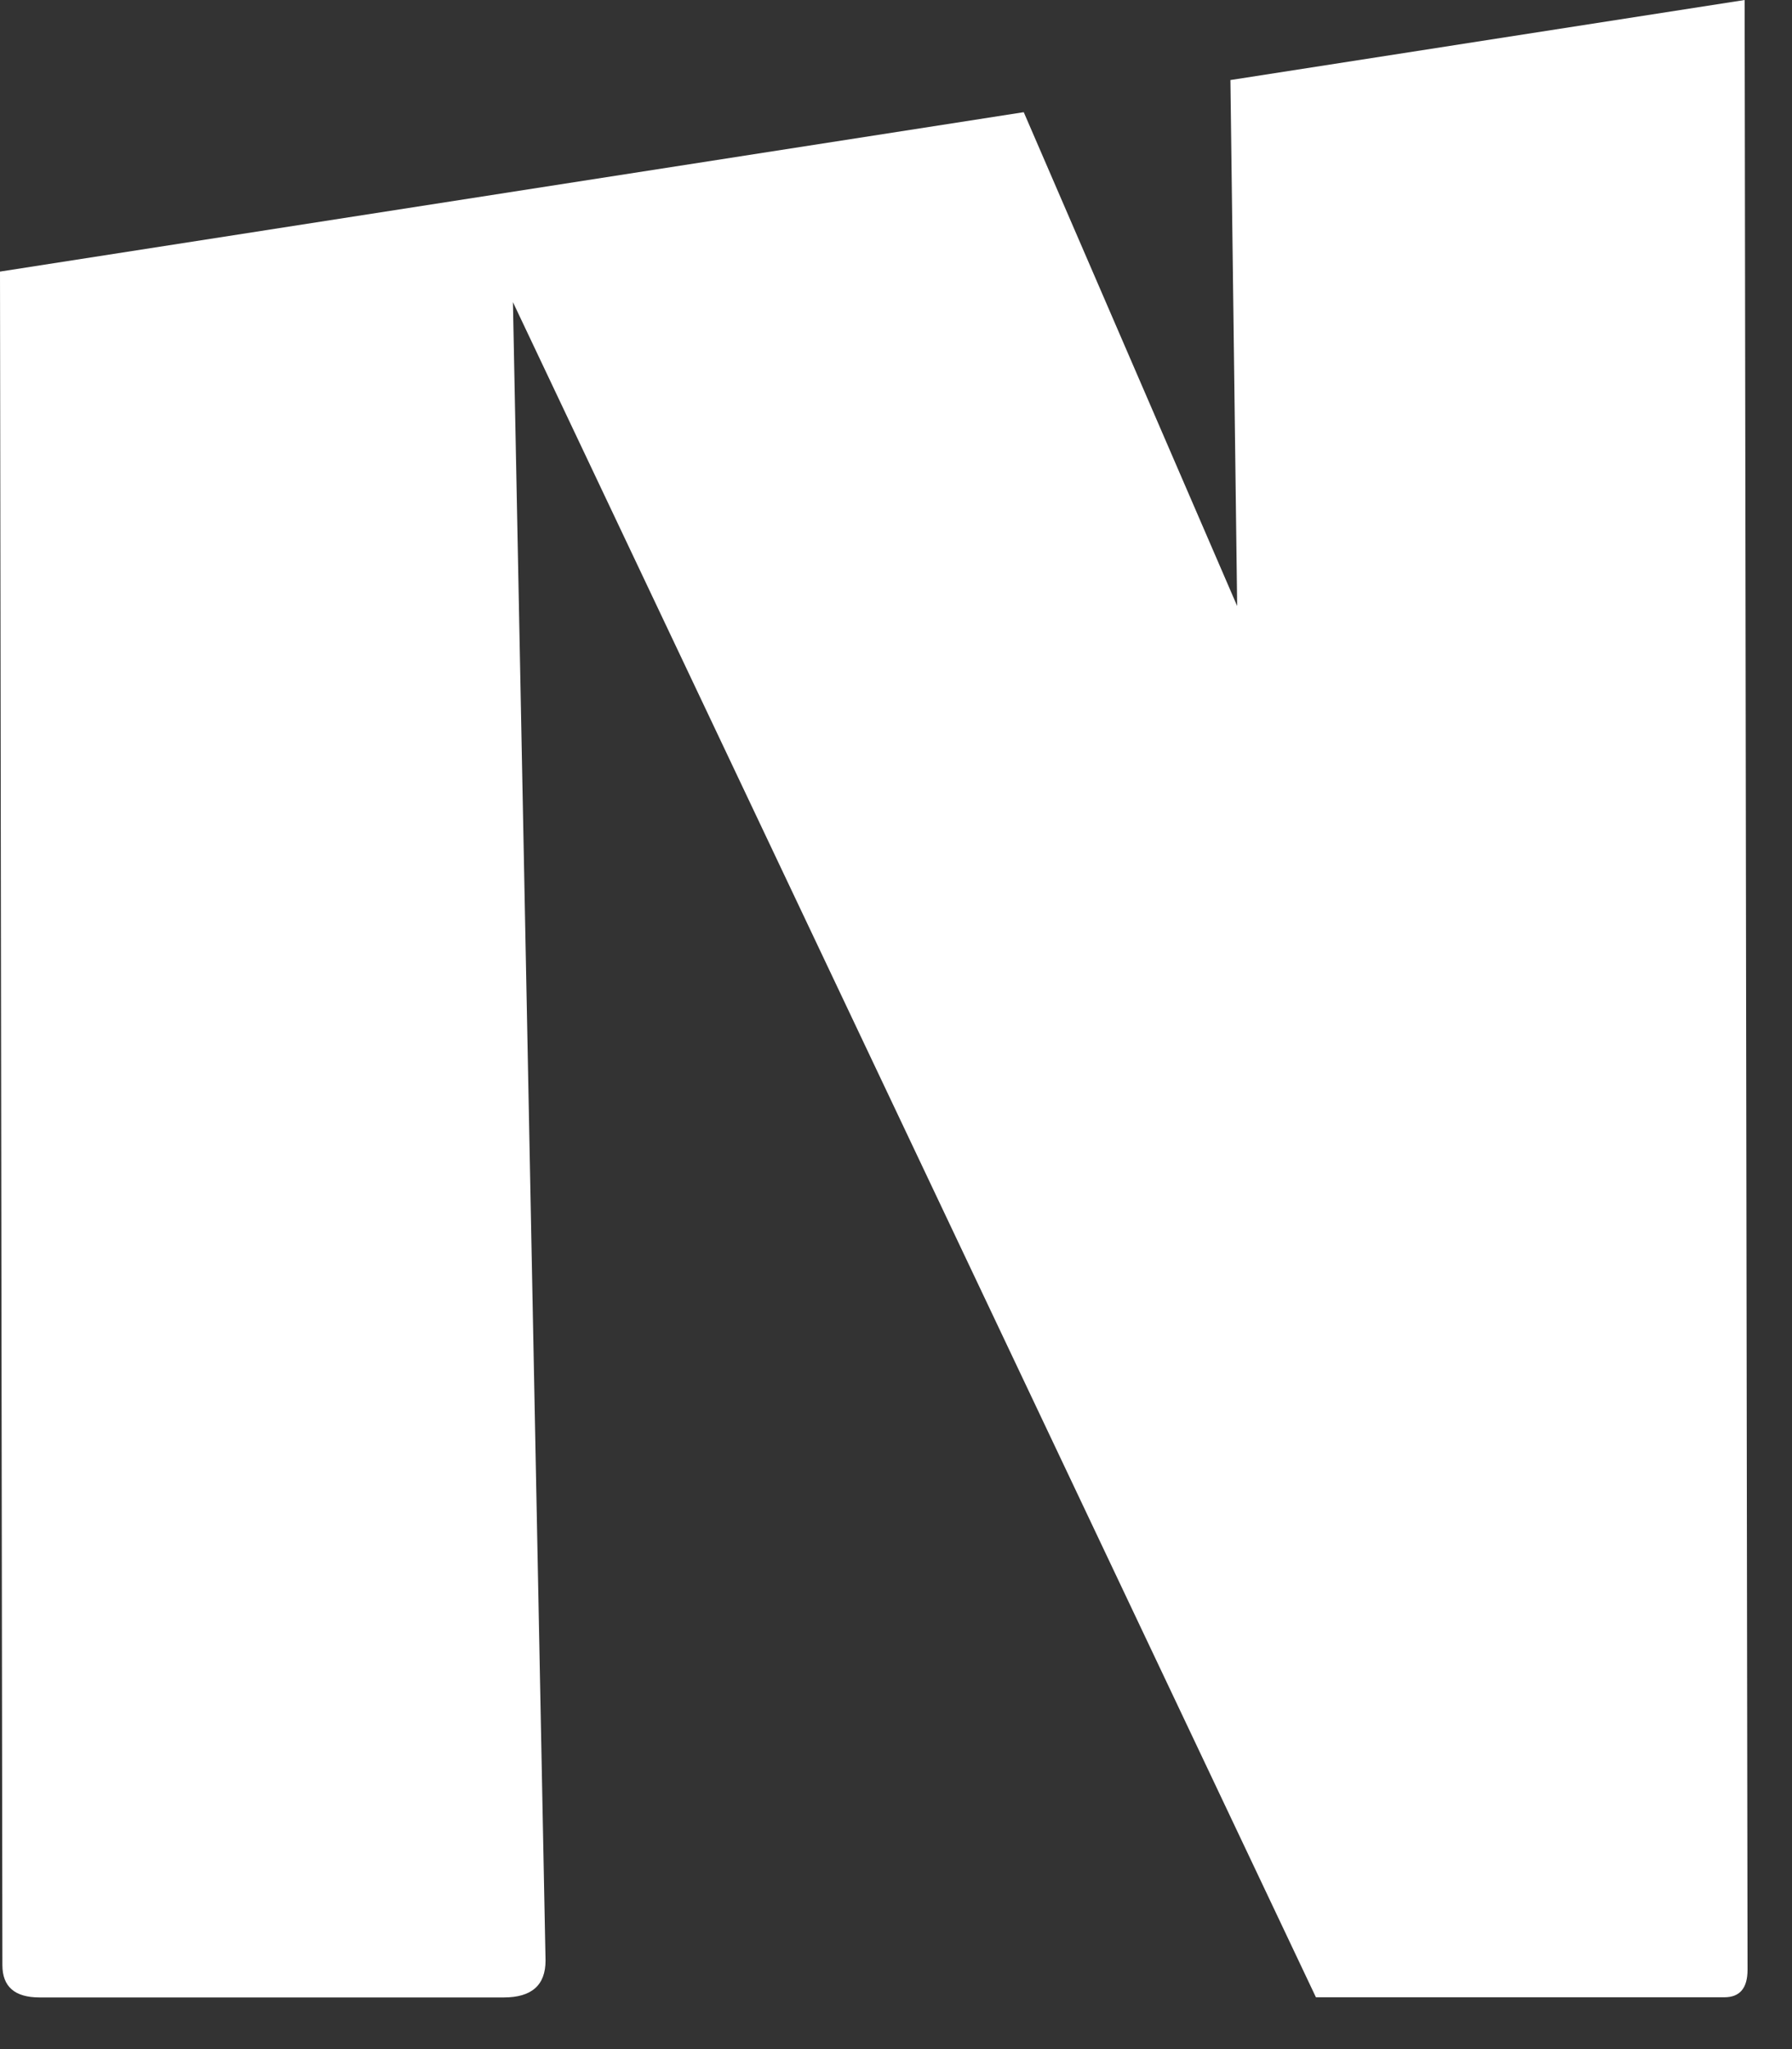
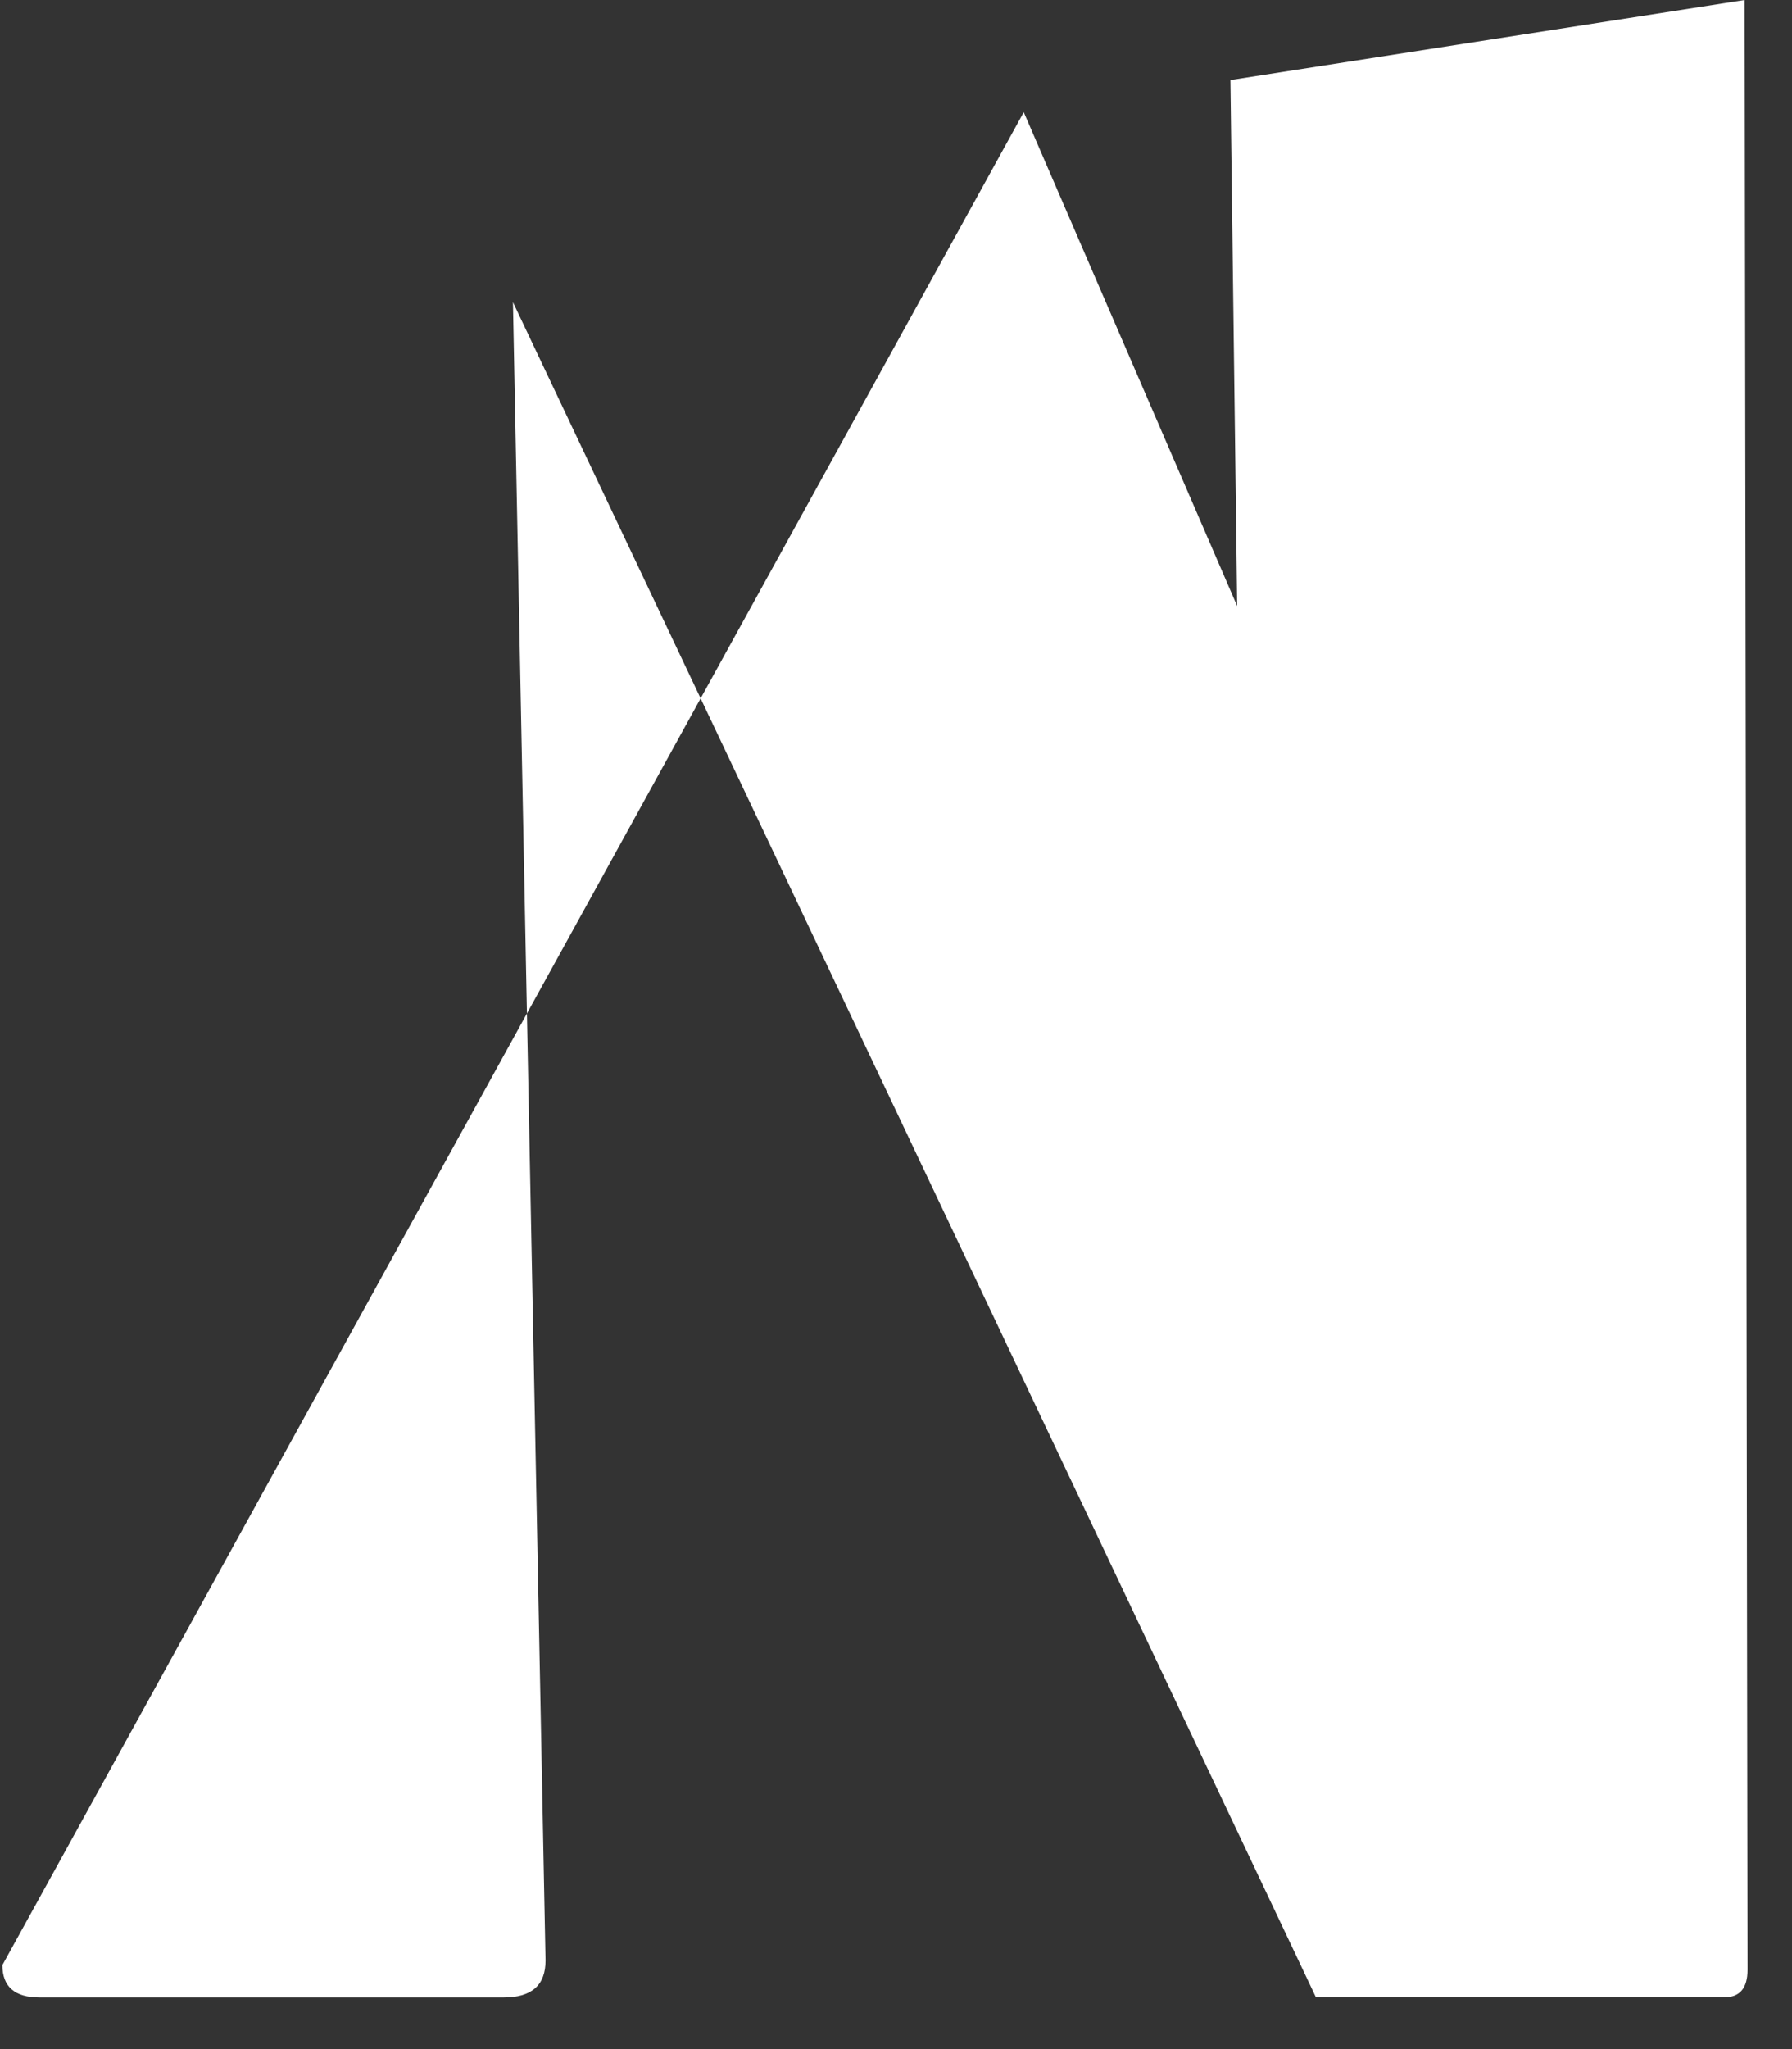
<svg xmlns="http://www.w3.org/2000/svg" fill="none" height="100%" overflow="visible" preserveAspectRatio="none" style="display: block;" viewBox="0 0 21 24" width="100%">
  <rect x="0" y="0" width="21" height="24" fill="#333333" stroke="none" />
-   <path d="M14.419 0.936L14.498 7.098L11.997 1.314L0 3.181L0.028 23.016C0.028 23.268 0.172 23.395 0.464 23.395H5.903C6.229 23.395 6.393 23.253 6.393 22.963L6.011 3.539L15.421 23.393H20.207C20.389 23.393 20.479 23.286 20.479 23.07L20.445 0L14.416 0.938L14.419 0.936Z" fill="white" id="Vector" />
+   <path d="M14.419 0.936L14.498 7.098L11.997 1.314L0.028 23.016C0.028 23.268 0.172 23.395 0.464 23.395H5.903C6.229 23.395 6.393 23.253 6.393 22.963L6.011 3.539L15.421 23.393H20.207C20.389 23.393 20.479 23.286 20.479 23.07L20.445 0L14.416 0.938L14.419 0.936Z" fill="white" id="Vector" />
</svg>